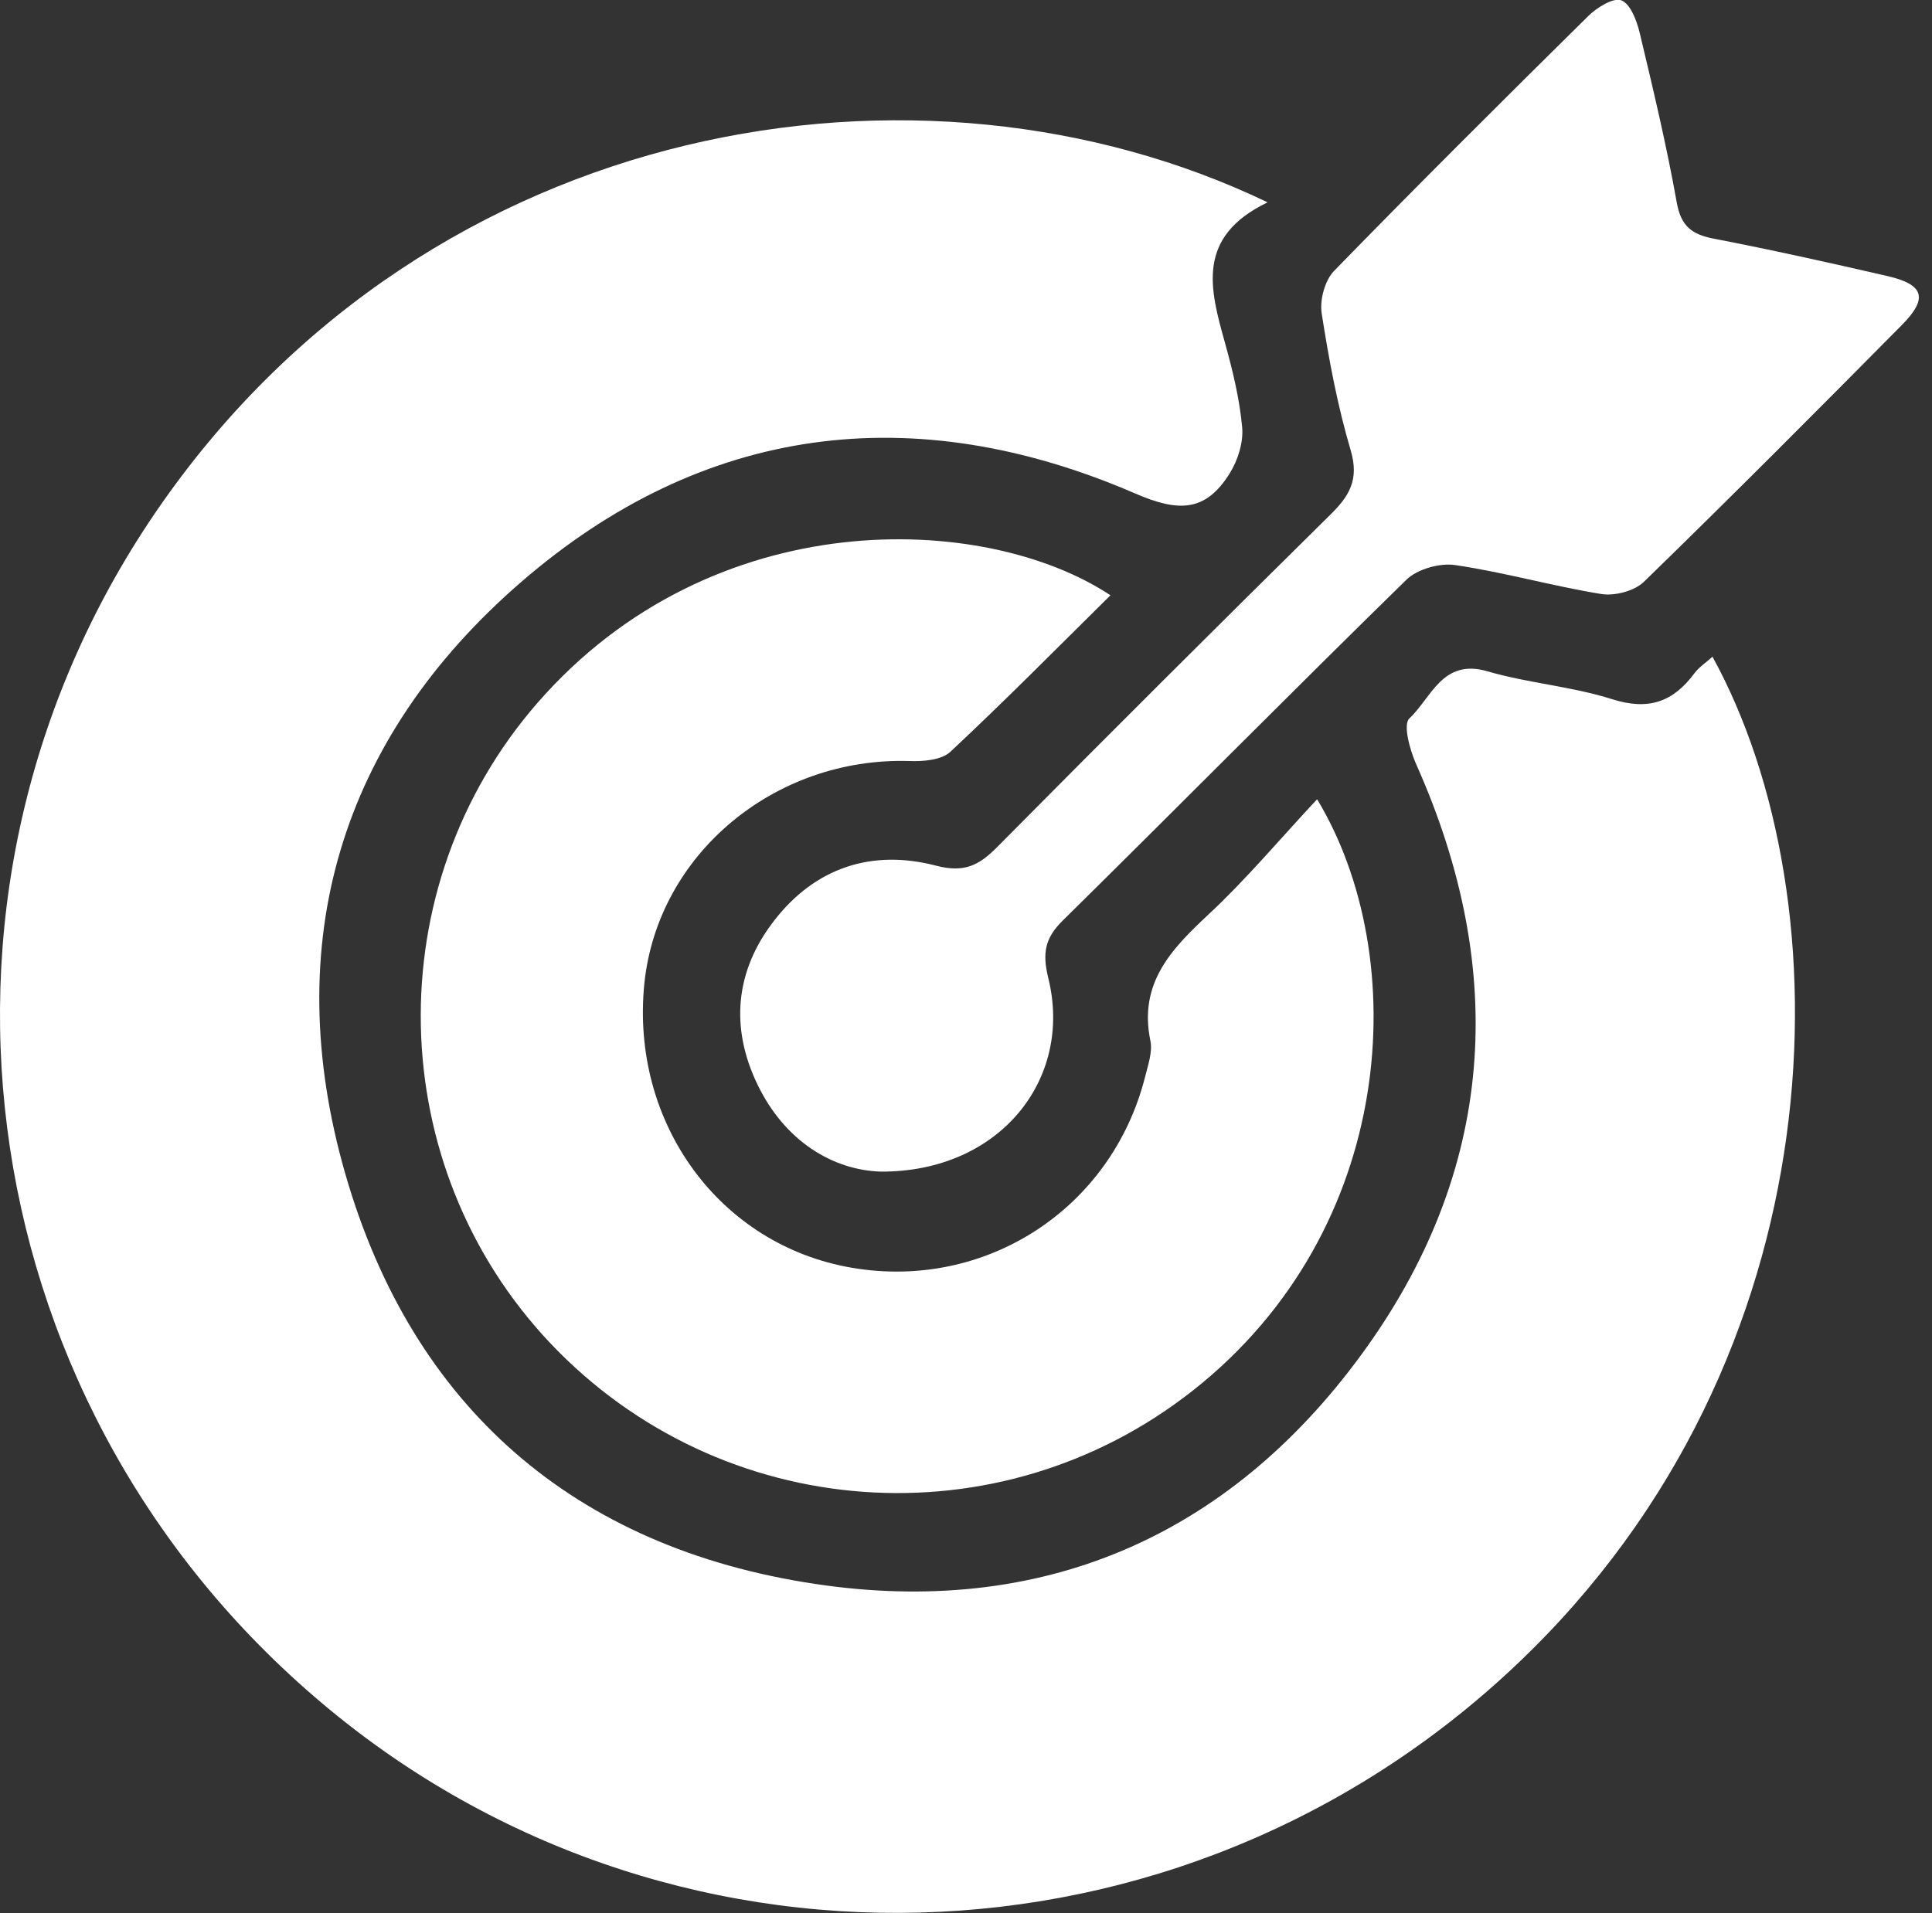
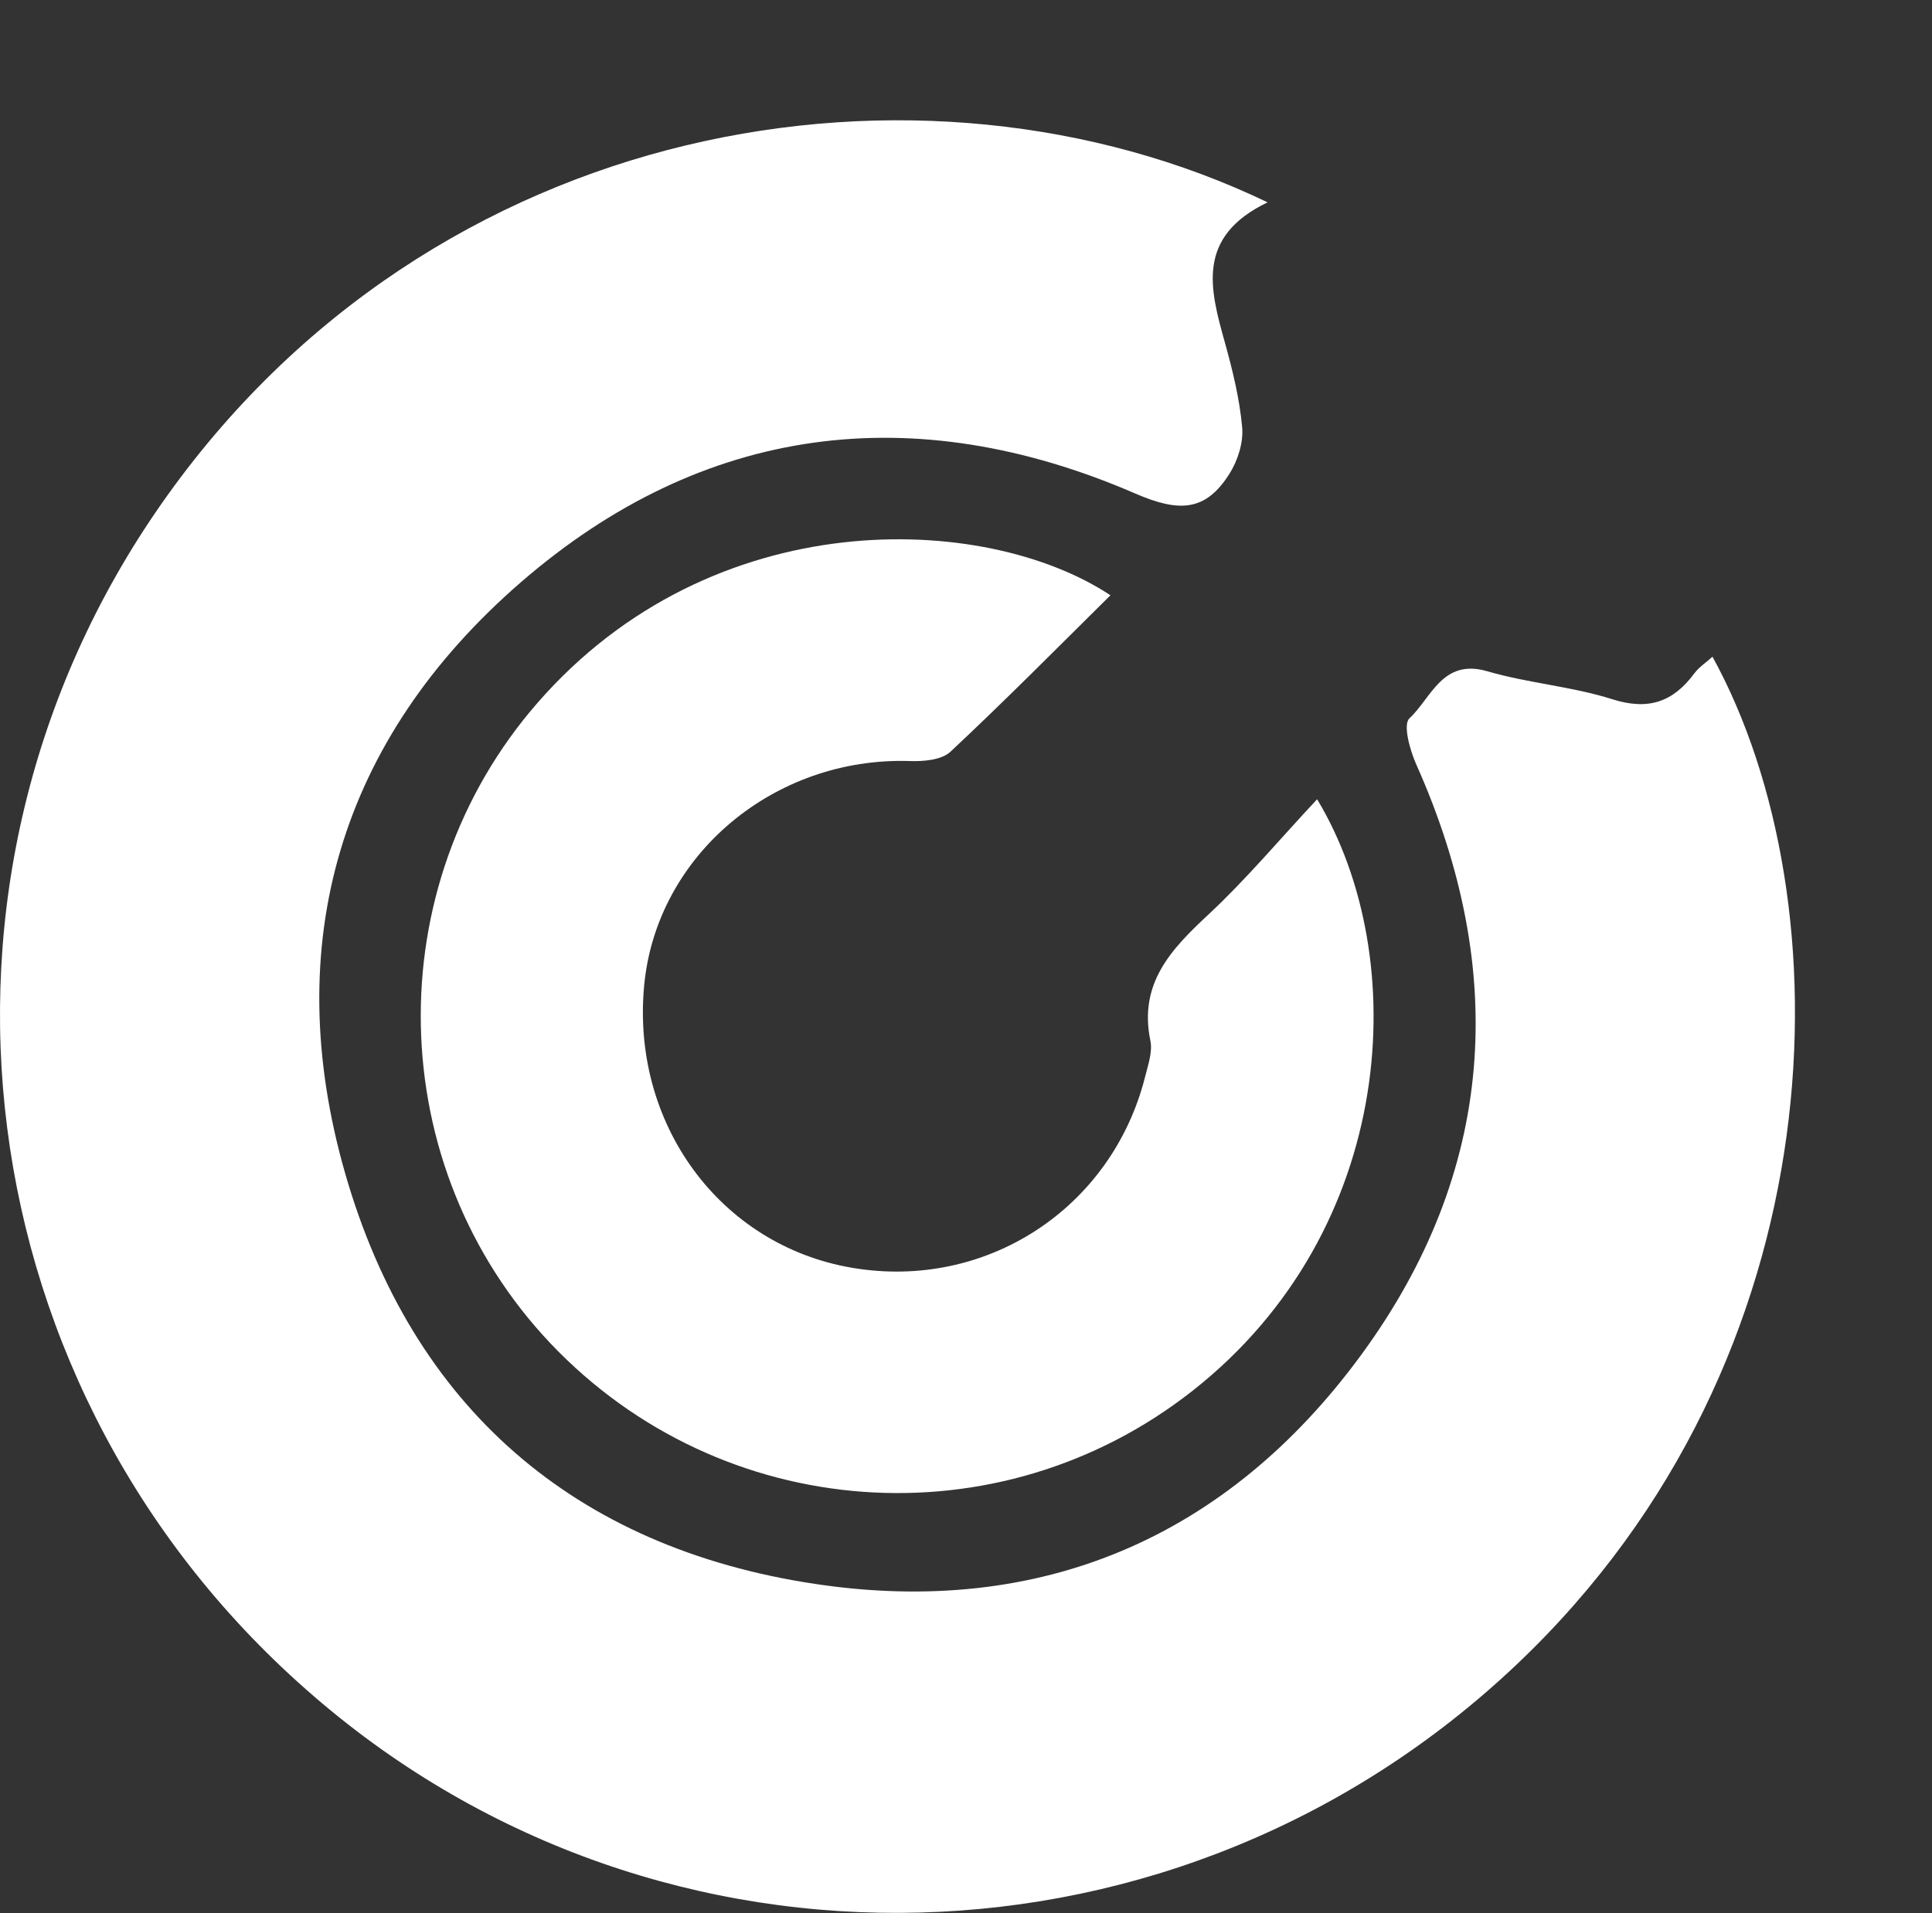
<svg xmlns="http://www.w3.org/2000/svg" width="105" height="104" viewBox="0 0 105 104" fill="none">
  <rect x="0" y="0" width="105" height="104" fill="#333333" stroke="none" />
  <g clip-path="url(#clip0_74_1041)">
    <path d="M68.89 11C64.98 12.88 65.76 15.72 66.57 18.62C66.99 20.13 67.37 21.68 67.51 23.24C67.58 24.06 67.27 25.04 66.82 25.75C65.52 27.82 64.07 27.86 61.68 26.82C49.66 21.62 38.21 23.07 28.31 31.65C18.48 40.17 15.17 51.29 18.76 63.79C22.4 76.47 31.2 84.13 44.28 86.1C56.53 87.95 66.7 83.59 73.98 73.65C81.27 63.7 82 52.81 76.96 41.53C76.62 40.76 76.24 39.38 76.6 39.05C77.79 37.94 78.39 35.78 80.83 36.49C83.05 37.14 85.42 37.31 87.62 38.01C89.58 38.63 90.92 38.17 92.08 36.61C92.34 36.26 92.73 36.01 93.07 35.7C100.32 48.88 100.1 73.74 82.43 90.48C64.15 107.81 35.96 108.54 17.07 92.22C-2 75.79 -5.57 47.89 8.78 27.38C23.5 6.33 50.06 1.94 68.89 11Z" fill="white" />
    <path d="M71.59 43.46C76.75 52.03 75.95 66.83 64.83 75.59C54.27 83.91 39.2 82.8 29.93 73.04C20.79 63.4 20.49 48.22 29.21 38.21C38.73 27.28 53.52 27.84 60.35 32.36C57.45 35.23 54.61 38.1 51.66 40.86C51.17 41.32 50.18 41.4 49.42 41.37C42.08 41.15 35.74 46.45 35.02 53.46C34.25 61.04 39.11 67.7 46.32 68.92C53.58 70.15 60.41 65.71 62.23 58.55C62.39 57.9 62.65 57.18 62.52 56.57C61.88 53.46 63.64 51.61 65.68 49.71C67.74 47.79 69.56 45.61 71.58 43.45L71.59 43.46Z" fill="white" />
-     <path d="M47.88 63.69C45.26 63.61 42.65 62.04 41.16 58.94C39.68 55.86 39.95 52.78 42.07 50.05C44.31 47.15 47.4 46.15 50.88 47.06C52.39 47.45 53.18 47.06 54.16 46.08C60.17 40.01 66.22 33.98 72.3 27.98C73.35 26.95 73.87 26.06 73.41 24.49C72.69 22.06 72.22 19.54 71.83 17.03C71.72 16.3 72 15.25 72.5 14.73C77.05 10.06 81.67 5.46 86.31 0.88C86.78 0.41 87.69 -0.15 88.12 0.02C88.62 0.22 88.96 1.14 89.12 1.81C89.85 4.87 90.58 7.93 91.13 11.02C91.36 12.29 91.94 12.74 93.12 12.97C96.28 13.58 99.42 14.28 102.55 15C104.57 15.46 104.81 16.21 103.36 17.67C98.72 22.36 94.07 27.03 89.34 31.63C88.82 32.13 87.75 32.41 87.02 32.29C84.36 31.86 81.76 31.11 79.1 30.72C78.26 30.59 77.04 30.93 76.44 31.51C70.17 37.64 64.01 43.88 57.77 50.03C56.79 50.99 56.64 51.8 56.97 53.16C58.34 58.68 54.31 63.72 47.87 63.69H47.88Z" fill="white" />
  </g>
  <defs>
    <clipPath id="clip0_74_1041">
      <rect width="104.3" height="104" fill="white" />
    </clipPath>
  </defs>
</svg>